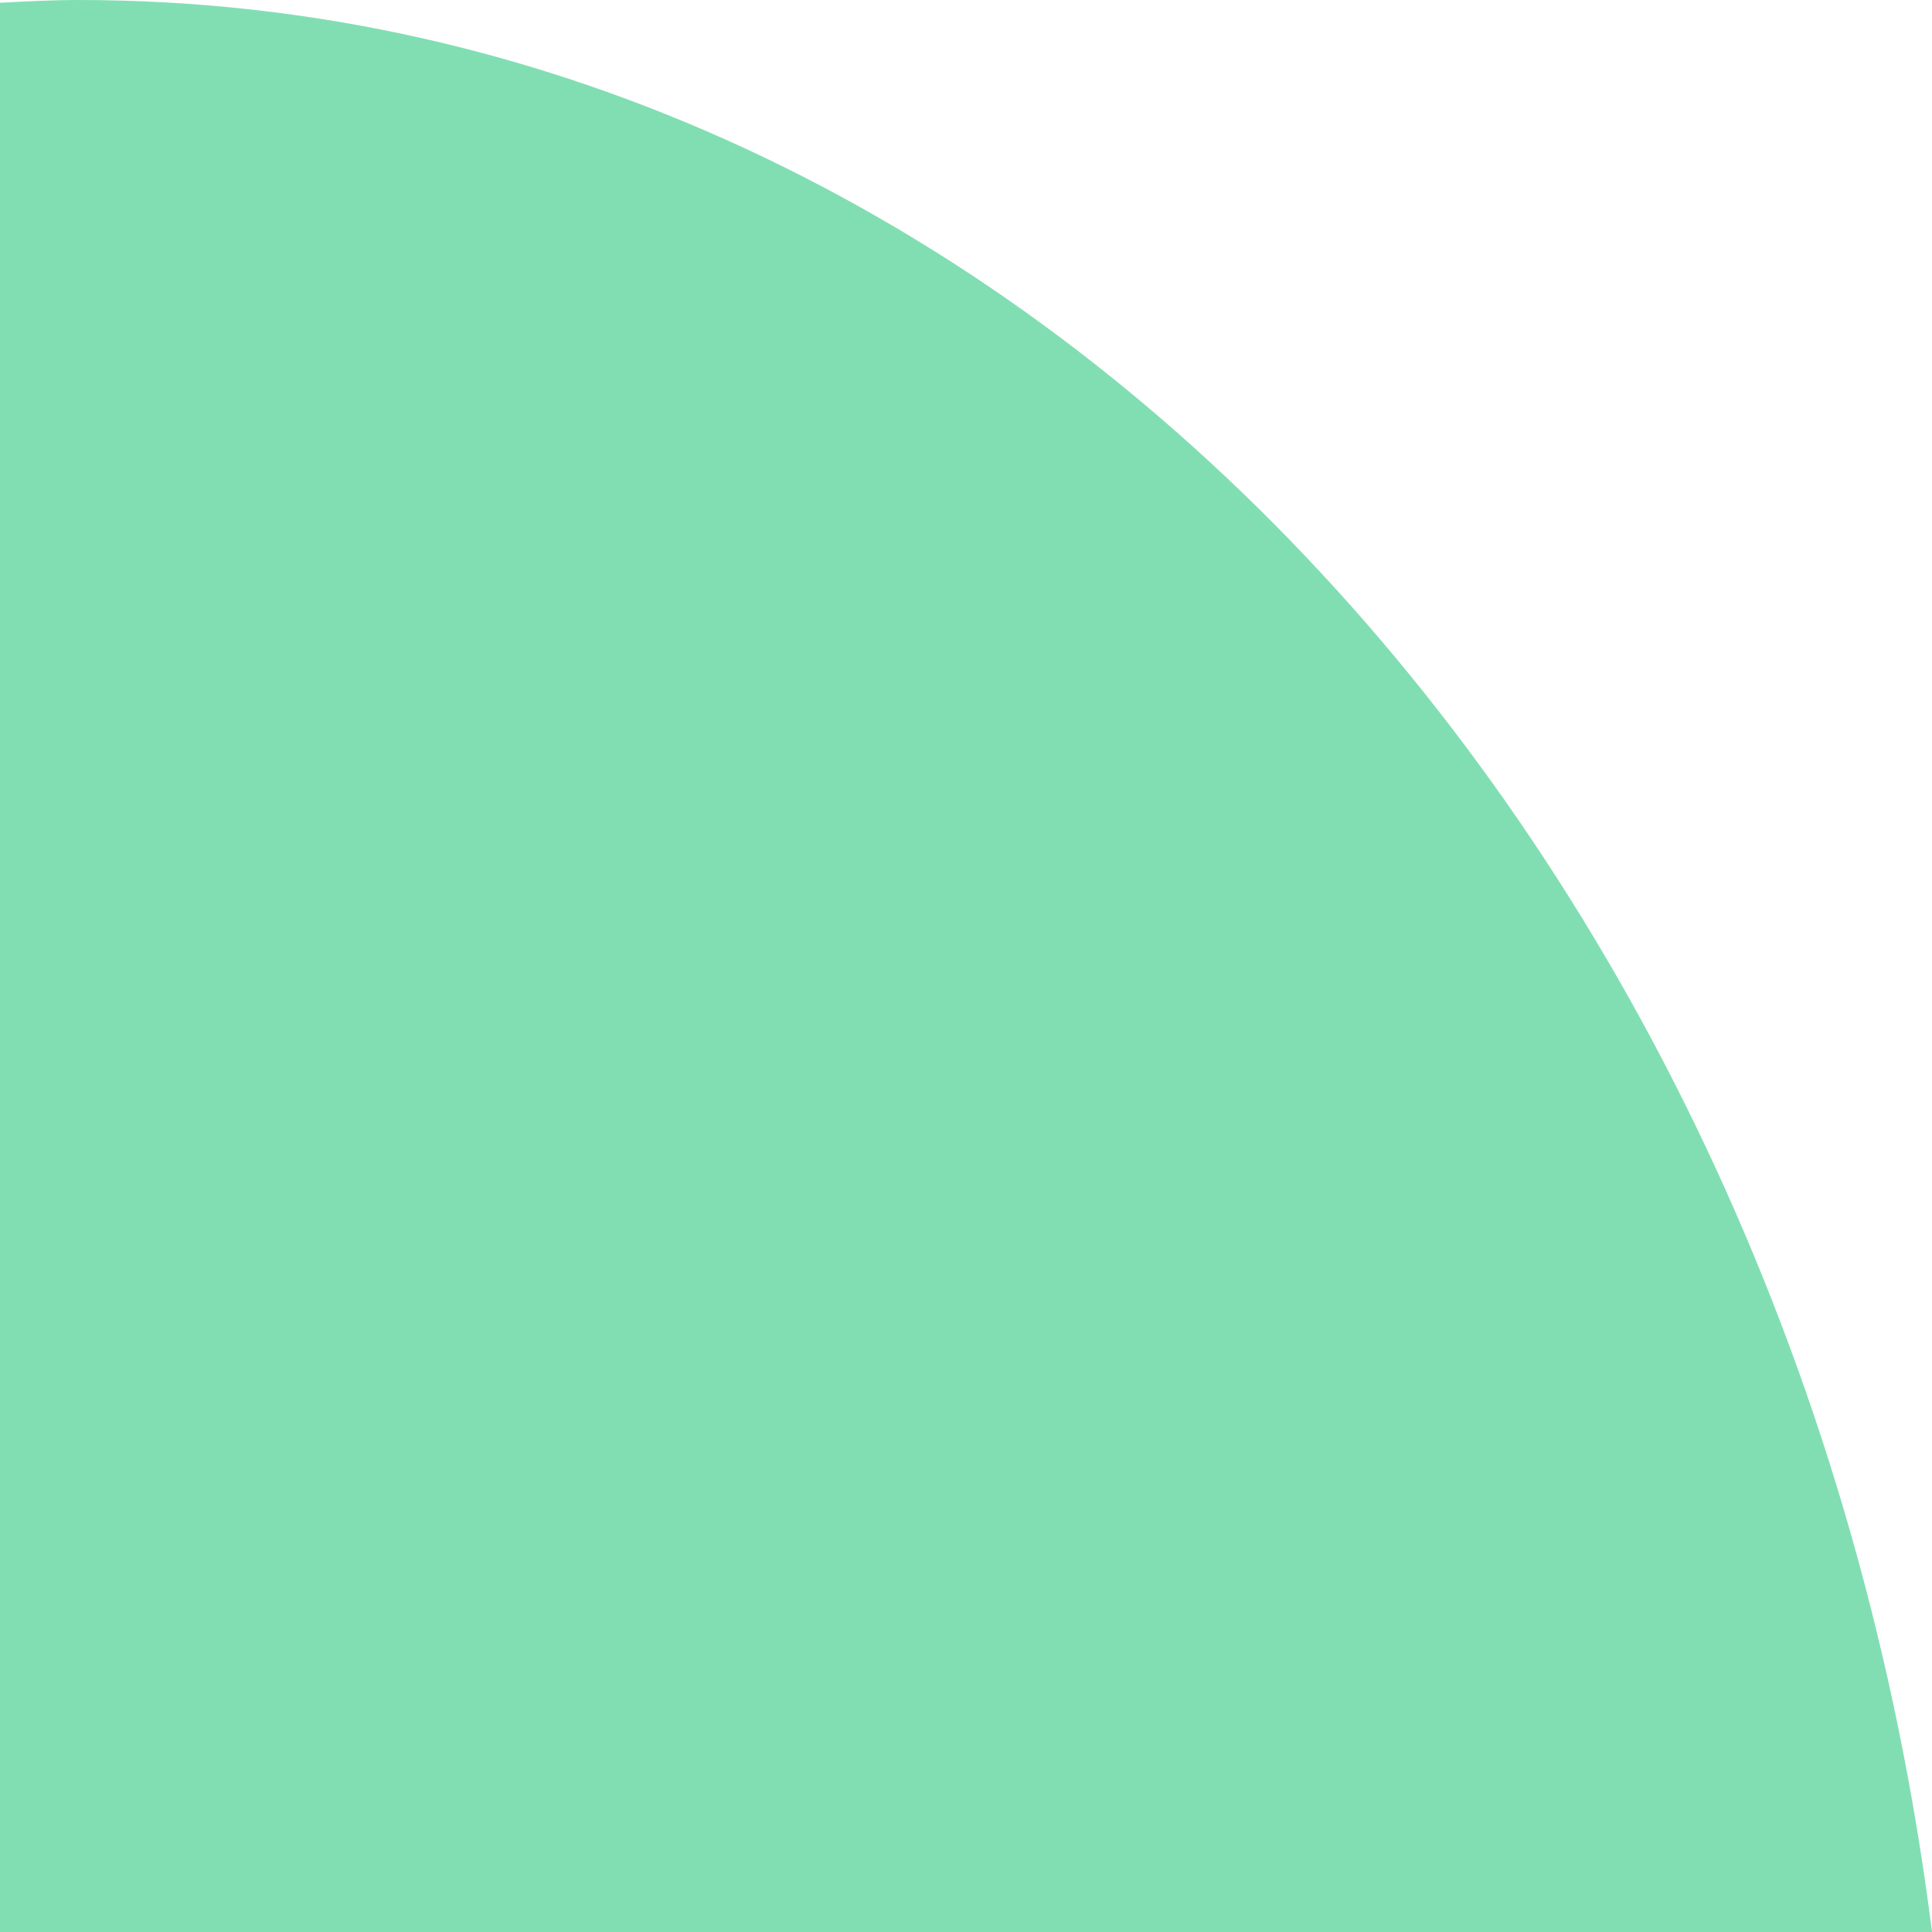
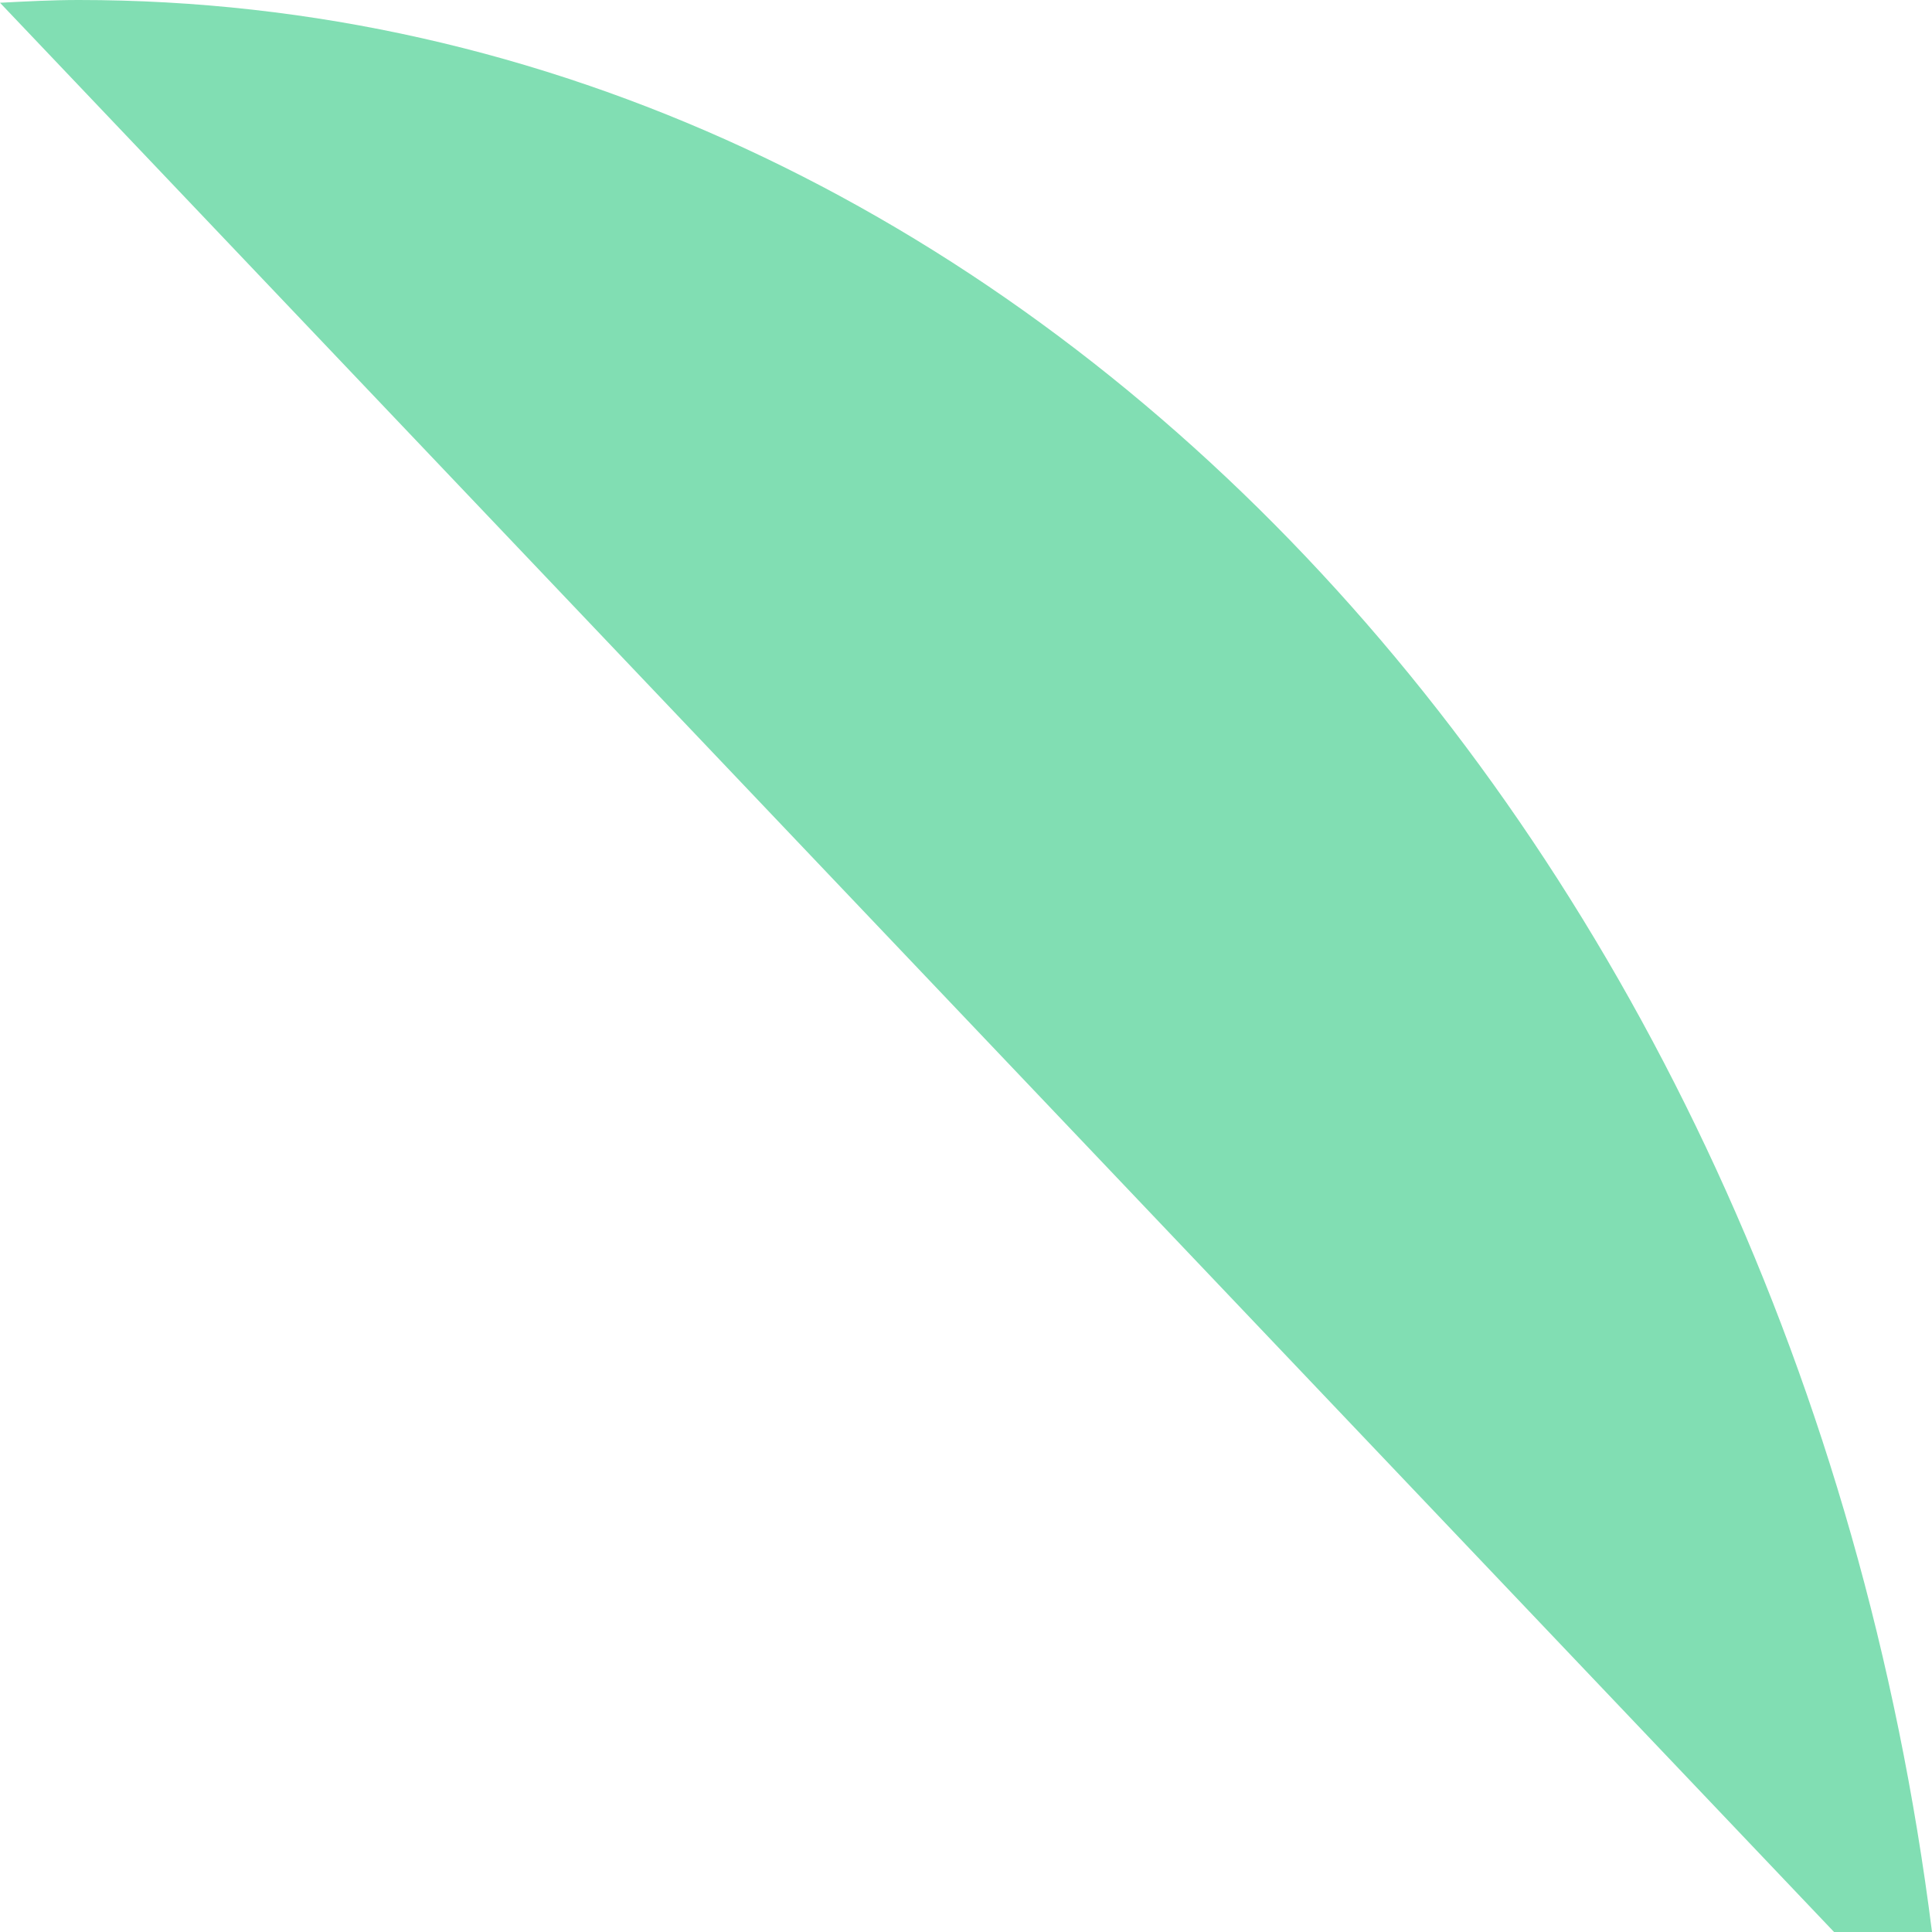
<svg xmlns="http://www.w3.org/2000/svg" width="472" height="472" viewBox="0 0 472 472" fill="none">
-   <path d="M448.071 472L0 472L-4.12048e-05 0.672C6.387 0.344 12.771 9.62953e-06 19.224 9.06535e-06C248.434 -1.09728e-05 438.318 205.097 472 471.996L448.071 471.996L448.071 472Z" fill="#81DEB3" />
+   <path d="M448.071 472L-4.12048e-05 0.672C6.387 0.344 12.771 9.62953e-06 19.224 9.06535e-06C248.434 -1.09728e-05 438.318 205.097 472 471.996L448.071 471.996L448.071 472Z" fill="#81DEB3" />
</svg>